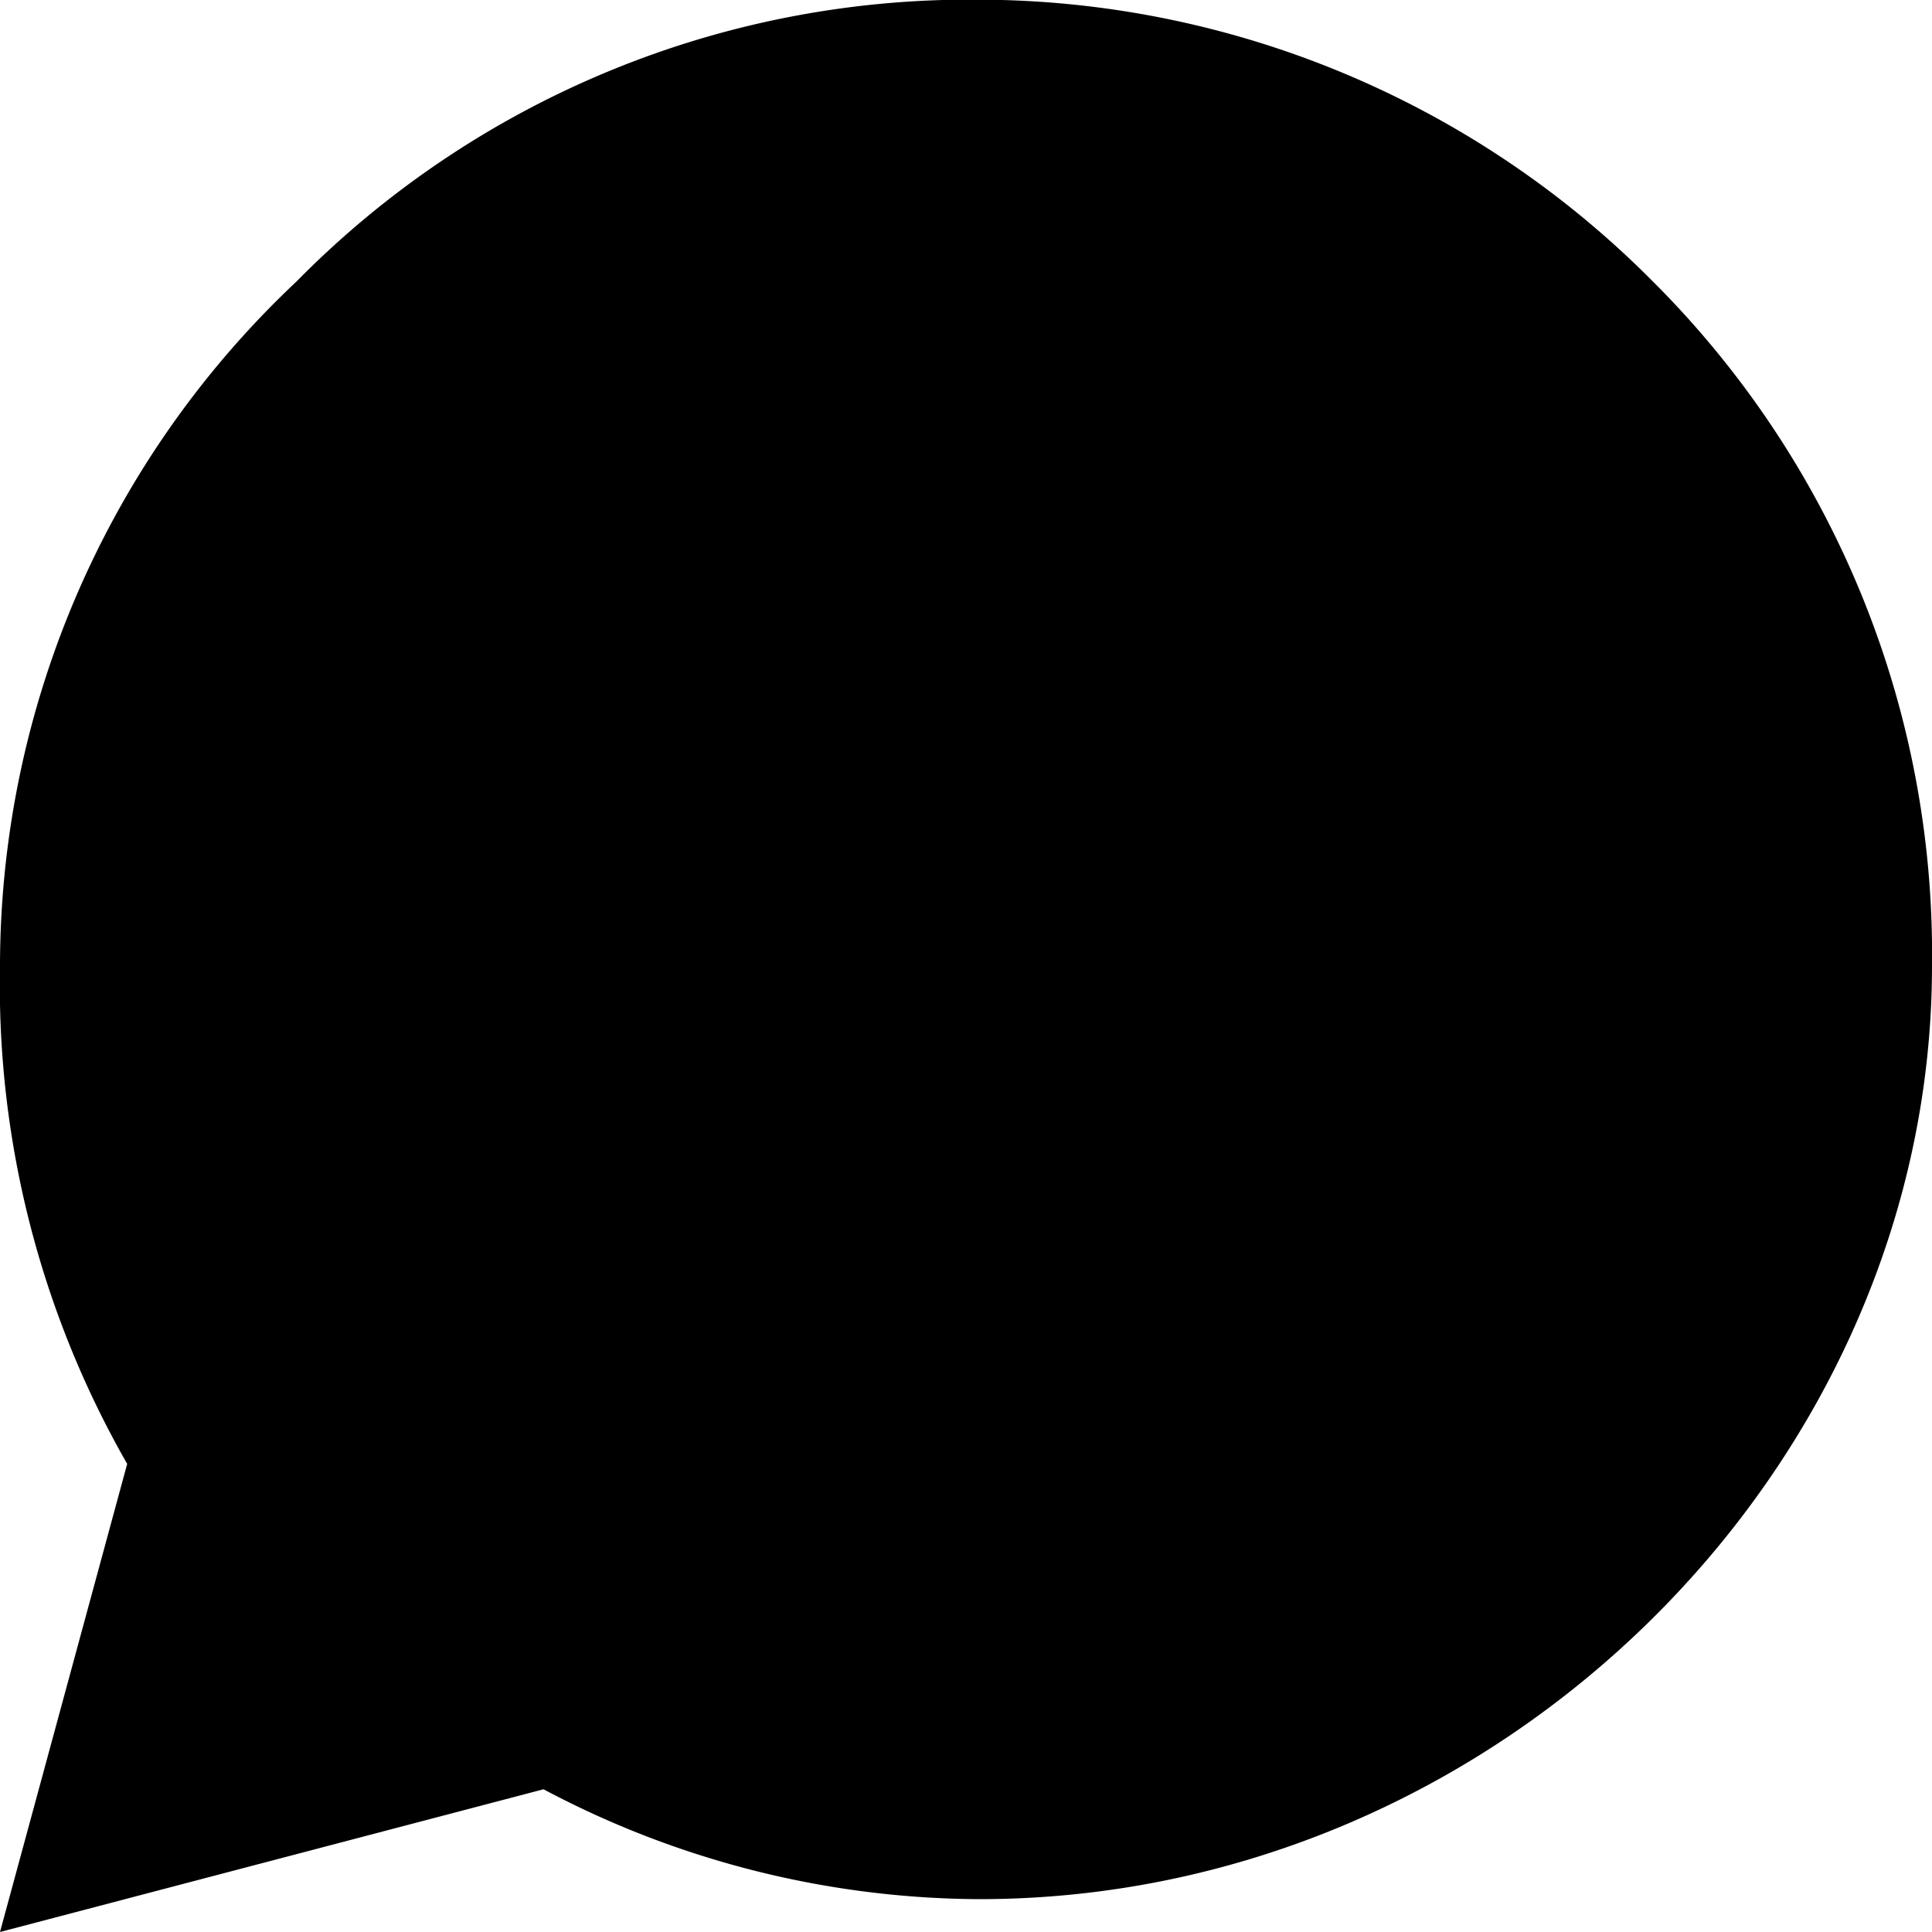
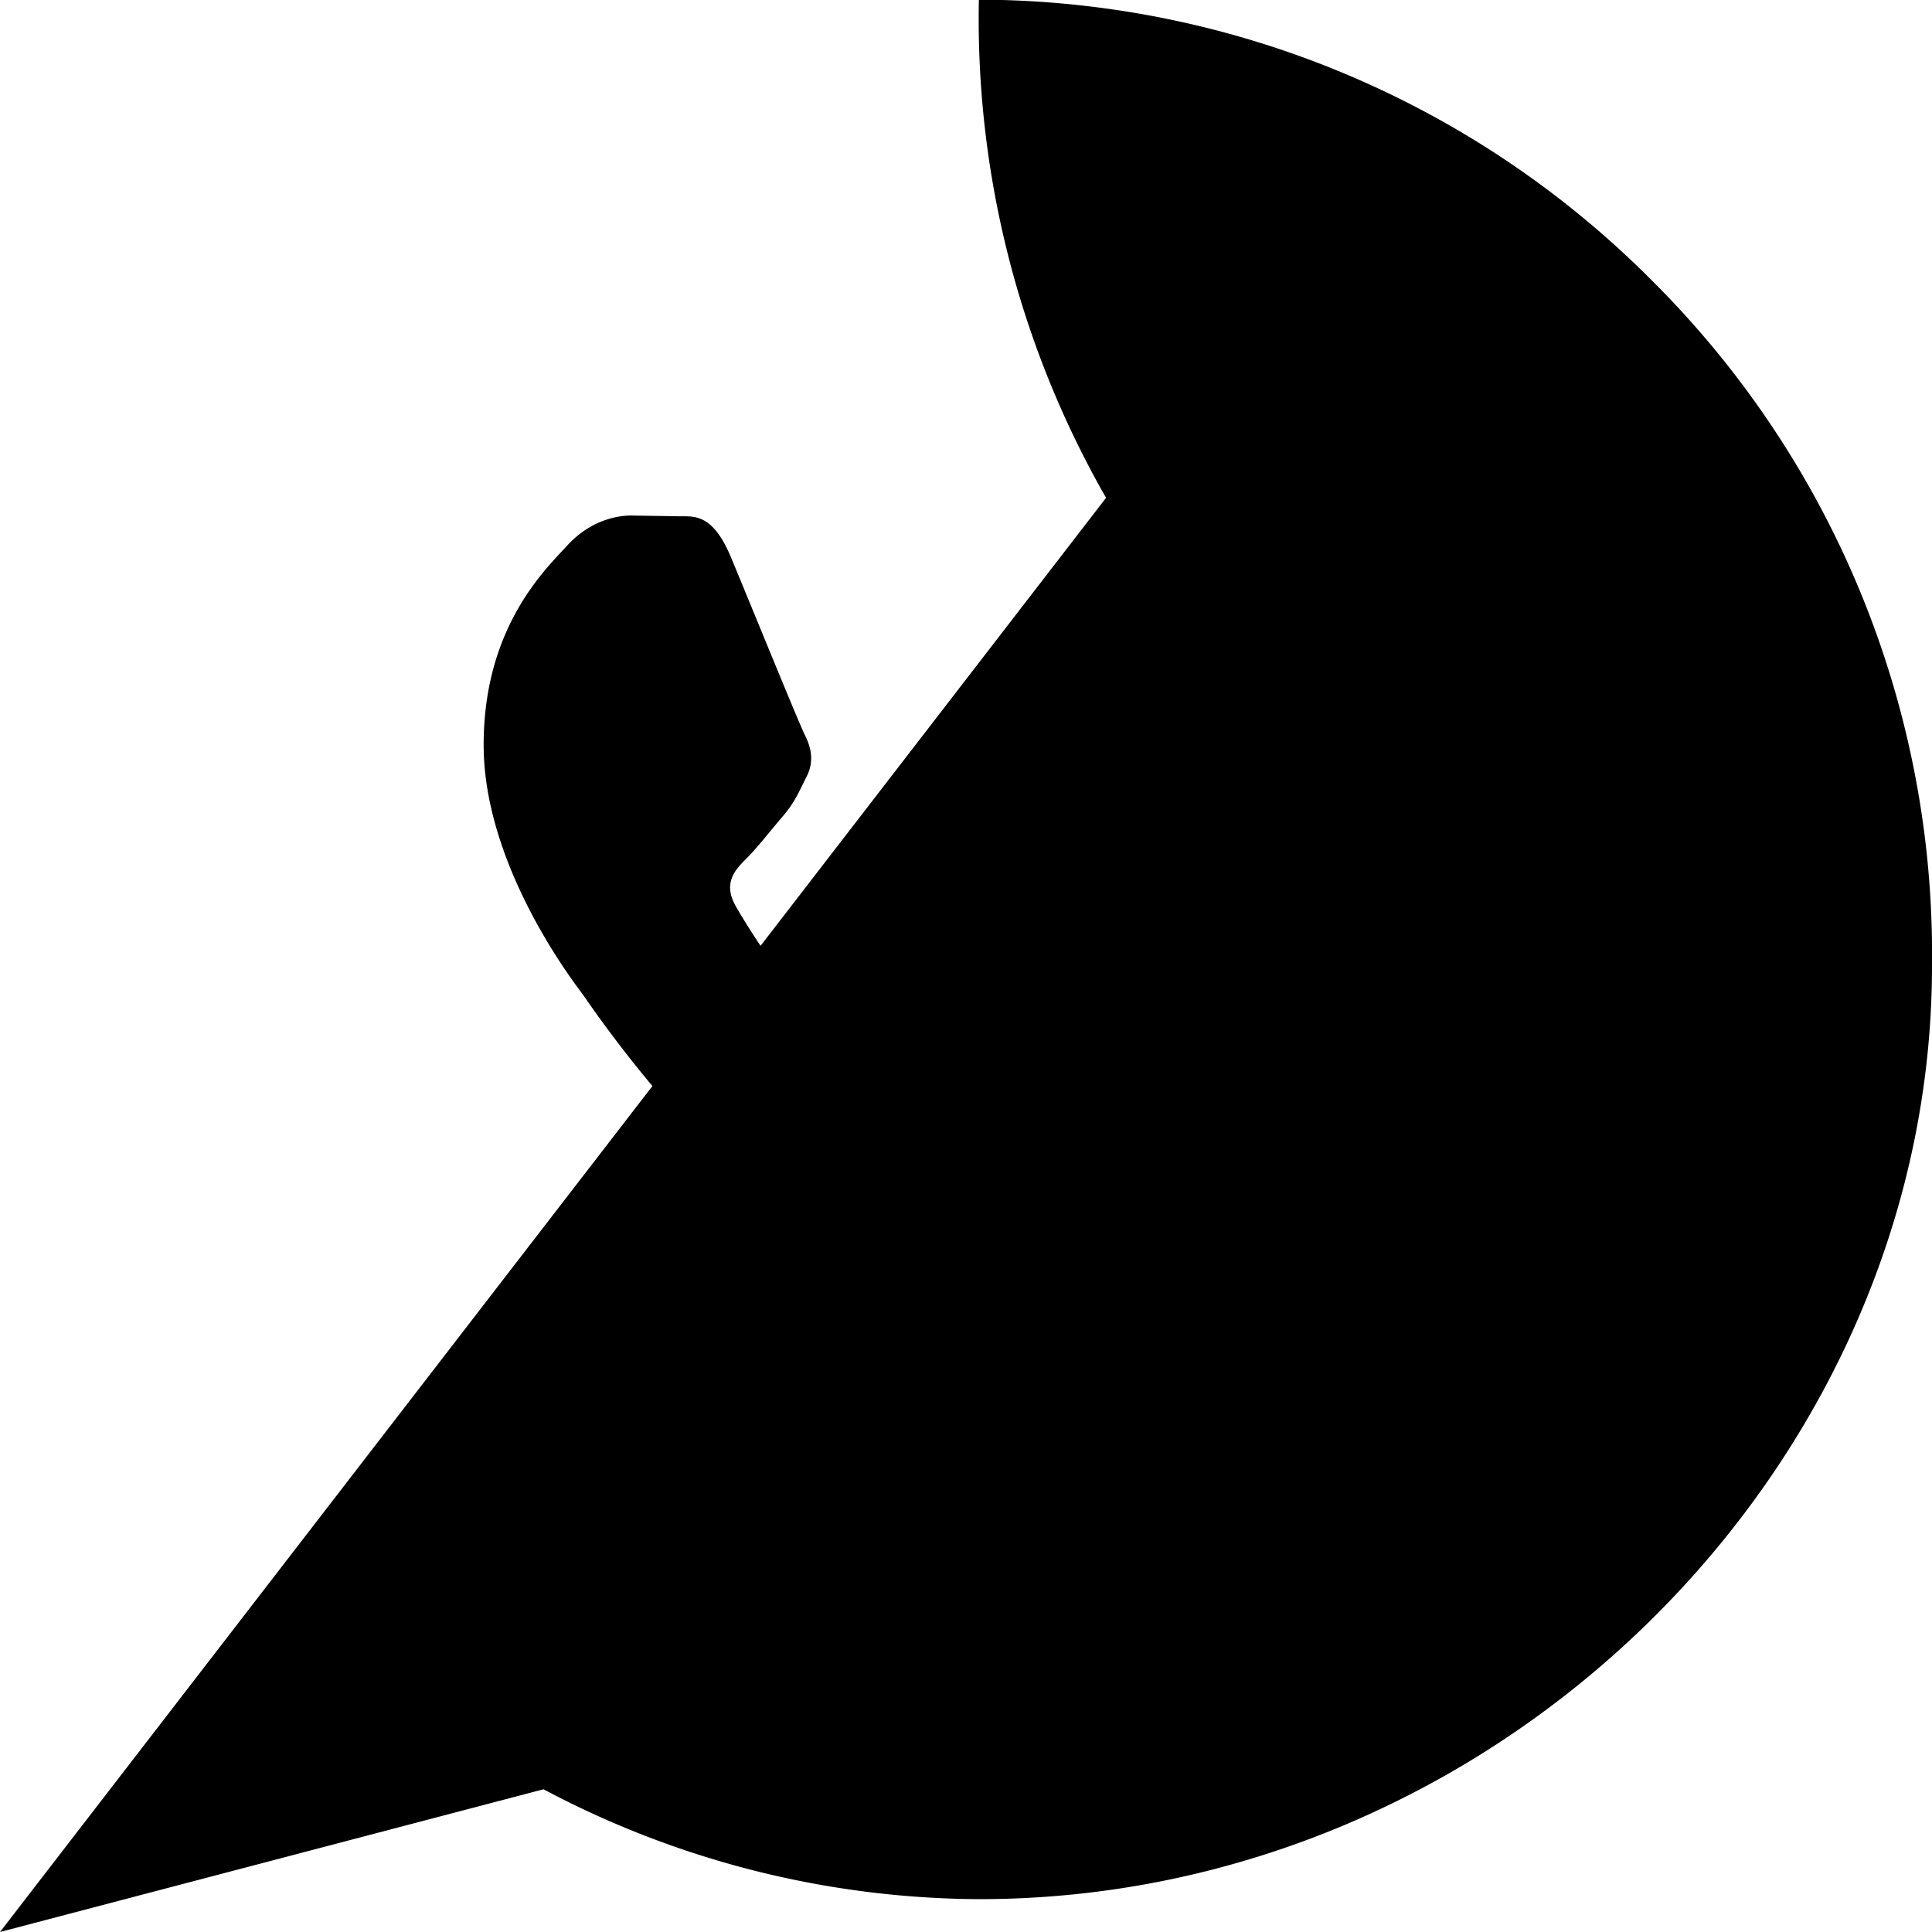
<svg xmlns="http://www.w3.org/2000/svg" viewBox="0 0 24 24">
-   <path d="M17.472 14.382c-.297-.149-1.758-.867-2.03-.967-.272-.099-.471-.149-.67.149-.198.297-.767.967-.941 1.164-.173.198-.347.223-.644.074-.297-.149-1.255-.462-2.39-1.475-.883-.788-1.479-1.762-1.651-2.059-.173-.297-.018-.458.13-.607.134-.133.298-.346.447-.519.149-.174.198-.298.298-.497.099-.198.05-.371-.025-.519-.074-.148-.669-1.611-.916-2.204-.242-.579-.488-.5-.669-.509l-.571-.009c-.198 0-.52.074-.792.371-.272.297-1.04 1.016-1.04 2.479s1.065 2.876 1.213 3.074c.149.198 2.1 3.201 5.077 4.487.709.306 1.262.489 1.693.626.712.227 1.36.195 1.872.118.571-.085 1.758-.719 2.006-1.414.248-.695.248-1.291.173-1.414-.074-.124-.272-.198-.571-.347zM20.52 3.484a11.826 11.826 0 0 0-8.36-3.488A11.73 11.73 0 0 0 3.68 3.5 11.684 11.684 0 0 0 0 11.997a11.97 11.97 0 0 0 1.58 6.188L0 24l6.752-1.773a11.641 11.641 0 0 0 5.403 1.365h.006C18.63 23.593 24 18.214 24 11.997a11.801 11.801 0 0 0-3.48-8.513z" />
+   <path d="M17.472 14.382c-.297-.149-1.758-.867-2.03-.967-.272-.099-.471-.149-.67.149-.198.297-.767.967-.941 1.164-.173.198-.347.223-.644.074-.297-.149-1.255-.462-2.39-1.475-.883-.788-1.479-1.762-1.651-2.059-.173-.297-.018-.458.13-.607.134-.133.298-.346.447-.519.149-.174.198-.298.298-.497.099-.198.05-.371-.025-.519-.074-.148-.669-1.611-.916-2.204-.242-.579-.488-.5-.669-.509l-.571-.009c-.198 0-.52.074-.792.371-.272.297-1.04 1.016-1.04 2.479s1.065 2.876 1.213 3.074c.149.198 2.1 3.201 5.077 4.487.709.306 1.262.489 1.693.626.712.227 1.36.195 1.872.118.571-.085 1.758-.719 2.006-1.414.248-.695.248-1.291.173-1.414-.074-.124-.272-.198-.571-.347zM20.52 3.484a11.826 11.826 0 0 0-8.36-3.488a11.97 11.97 0 0 0 1.58 6.188L0 24l6.752-1.773a11.641 11.641 0 0 0 5.403 1.365h.006C18.63 23.593 24 18.214 24 11.997a11.801 11.801 0 0 0-3.48-8.513z" />
</svg>